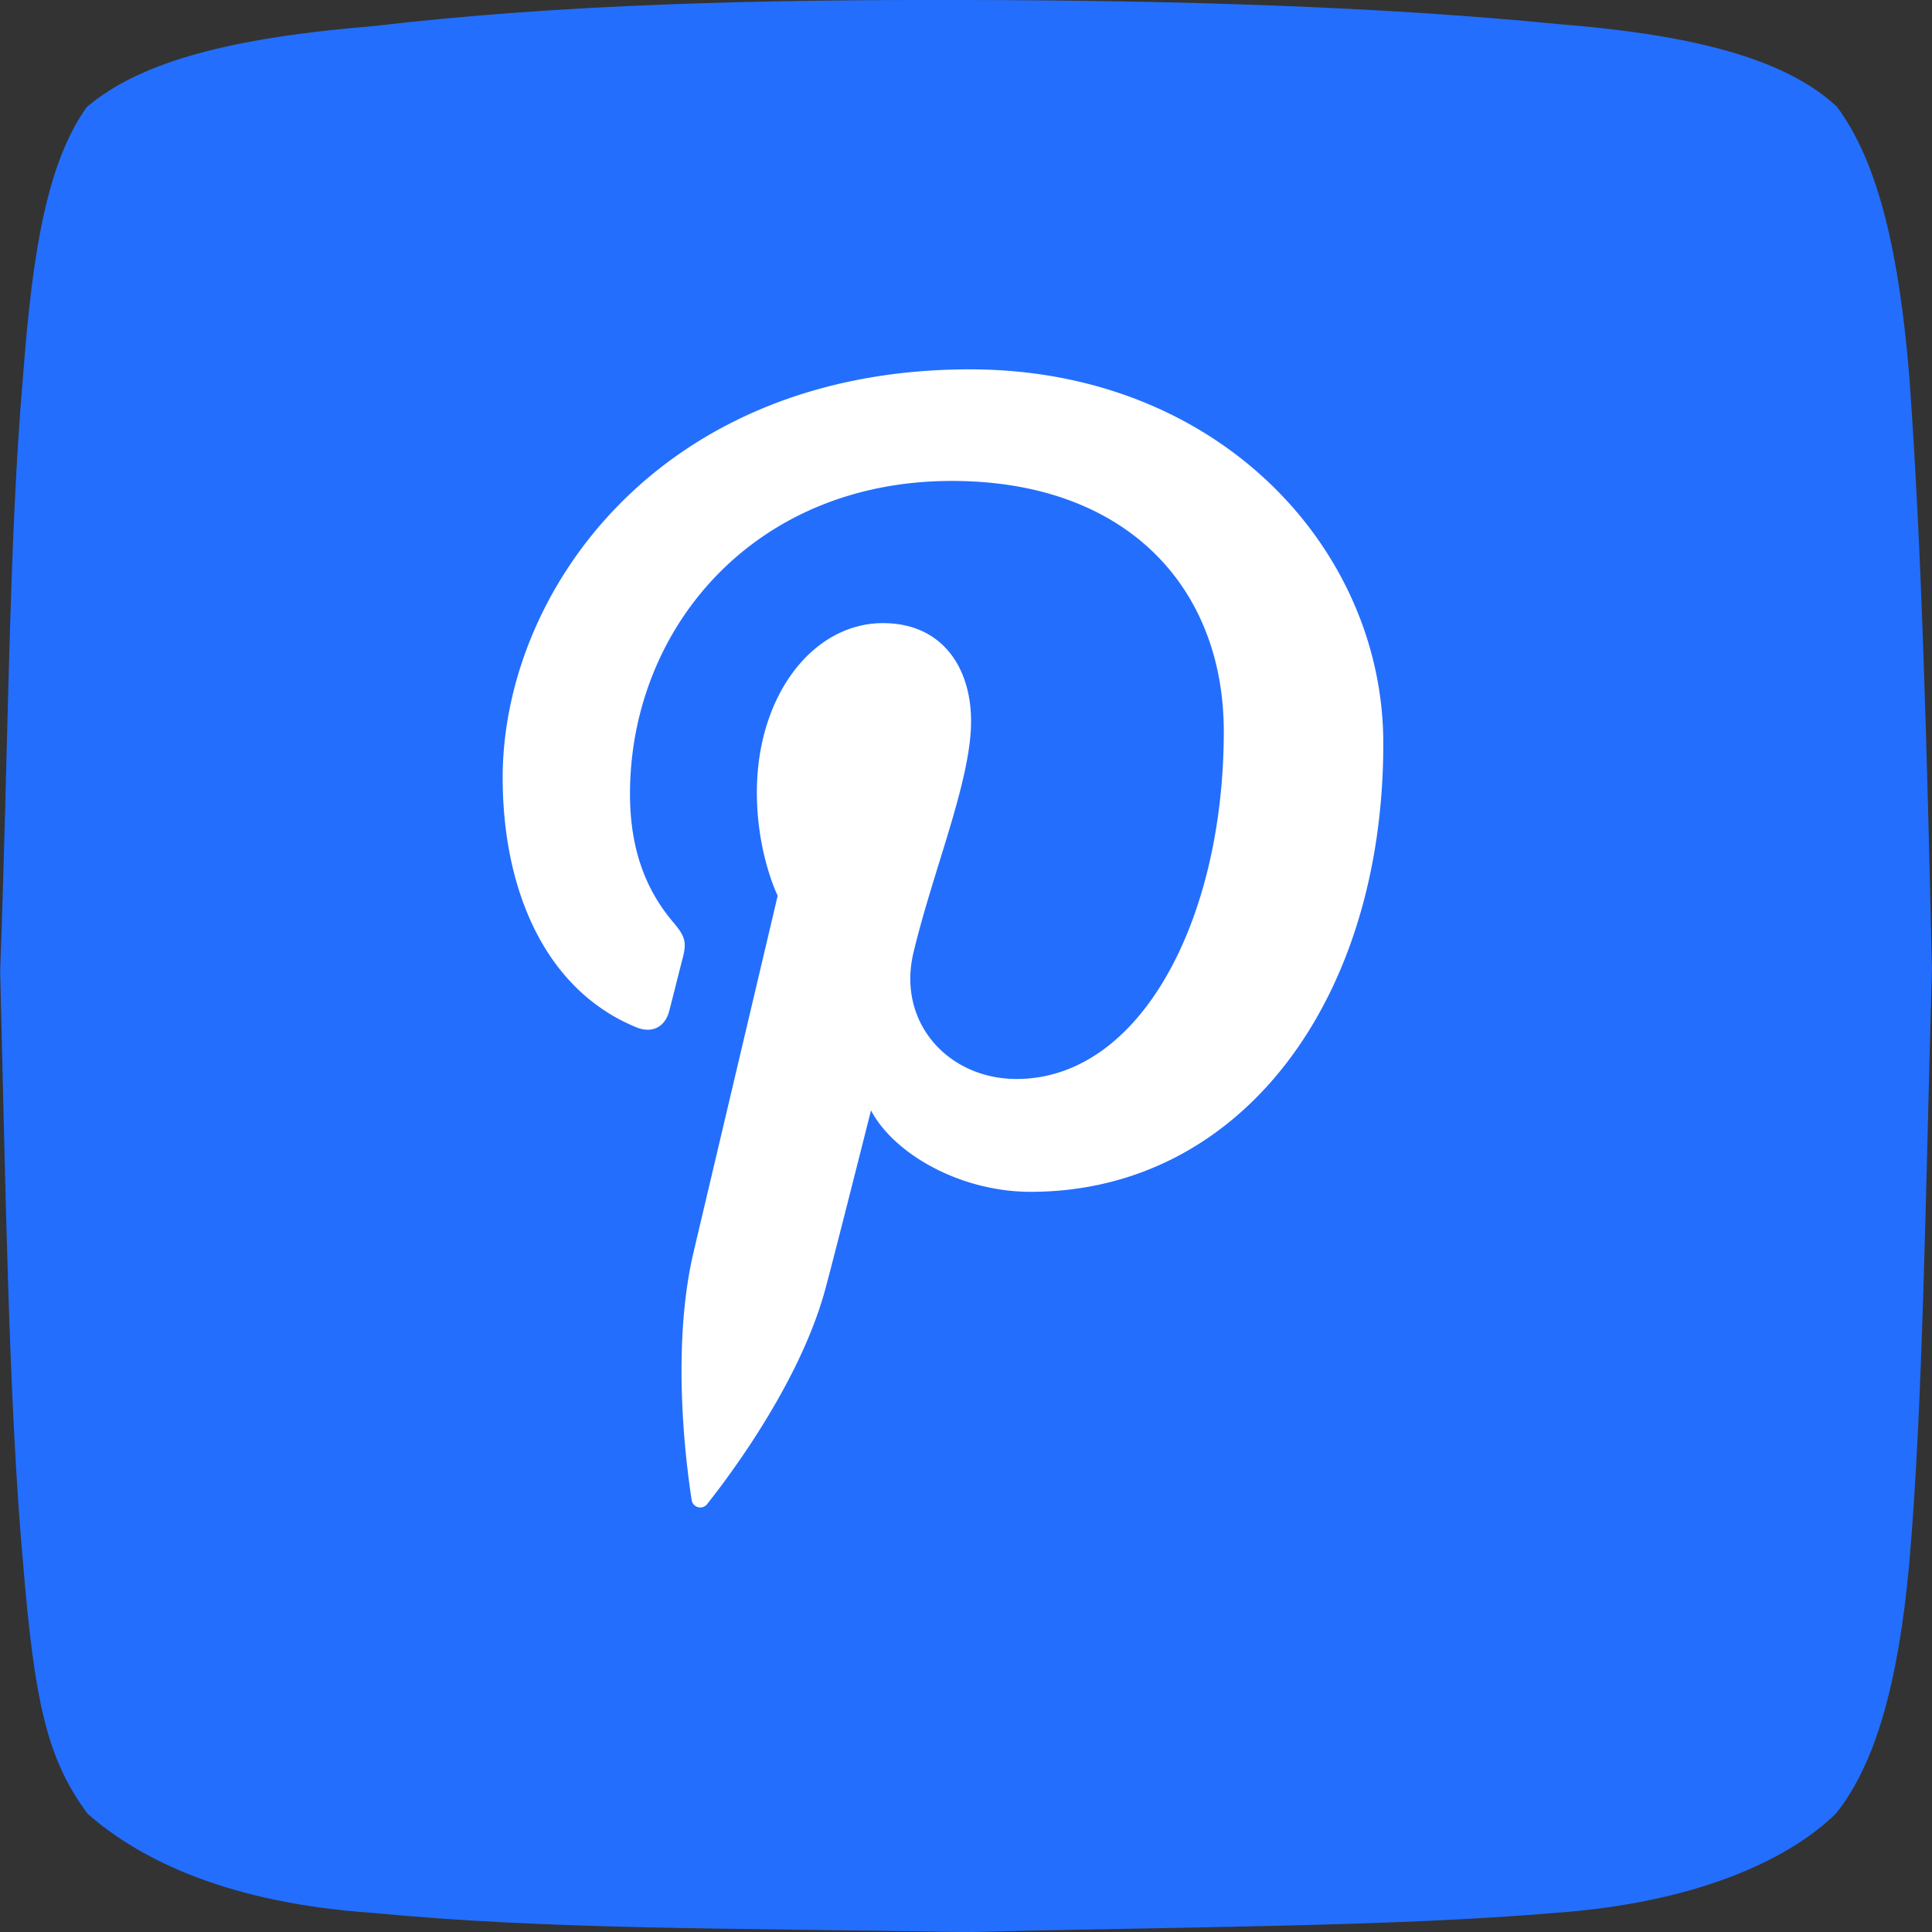
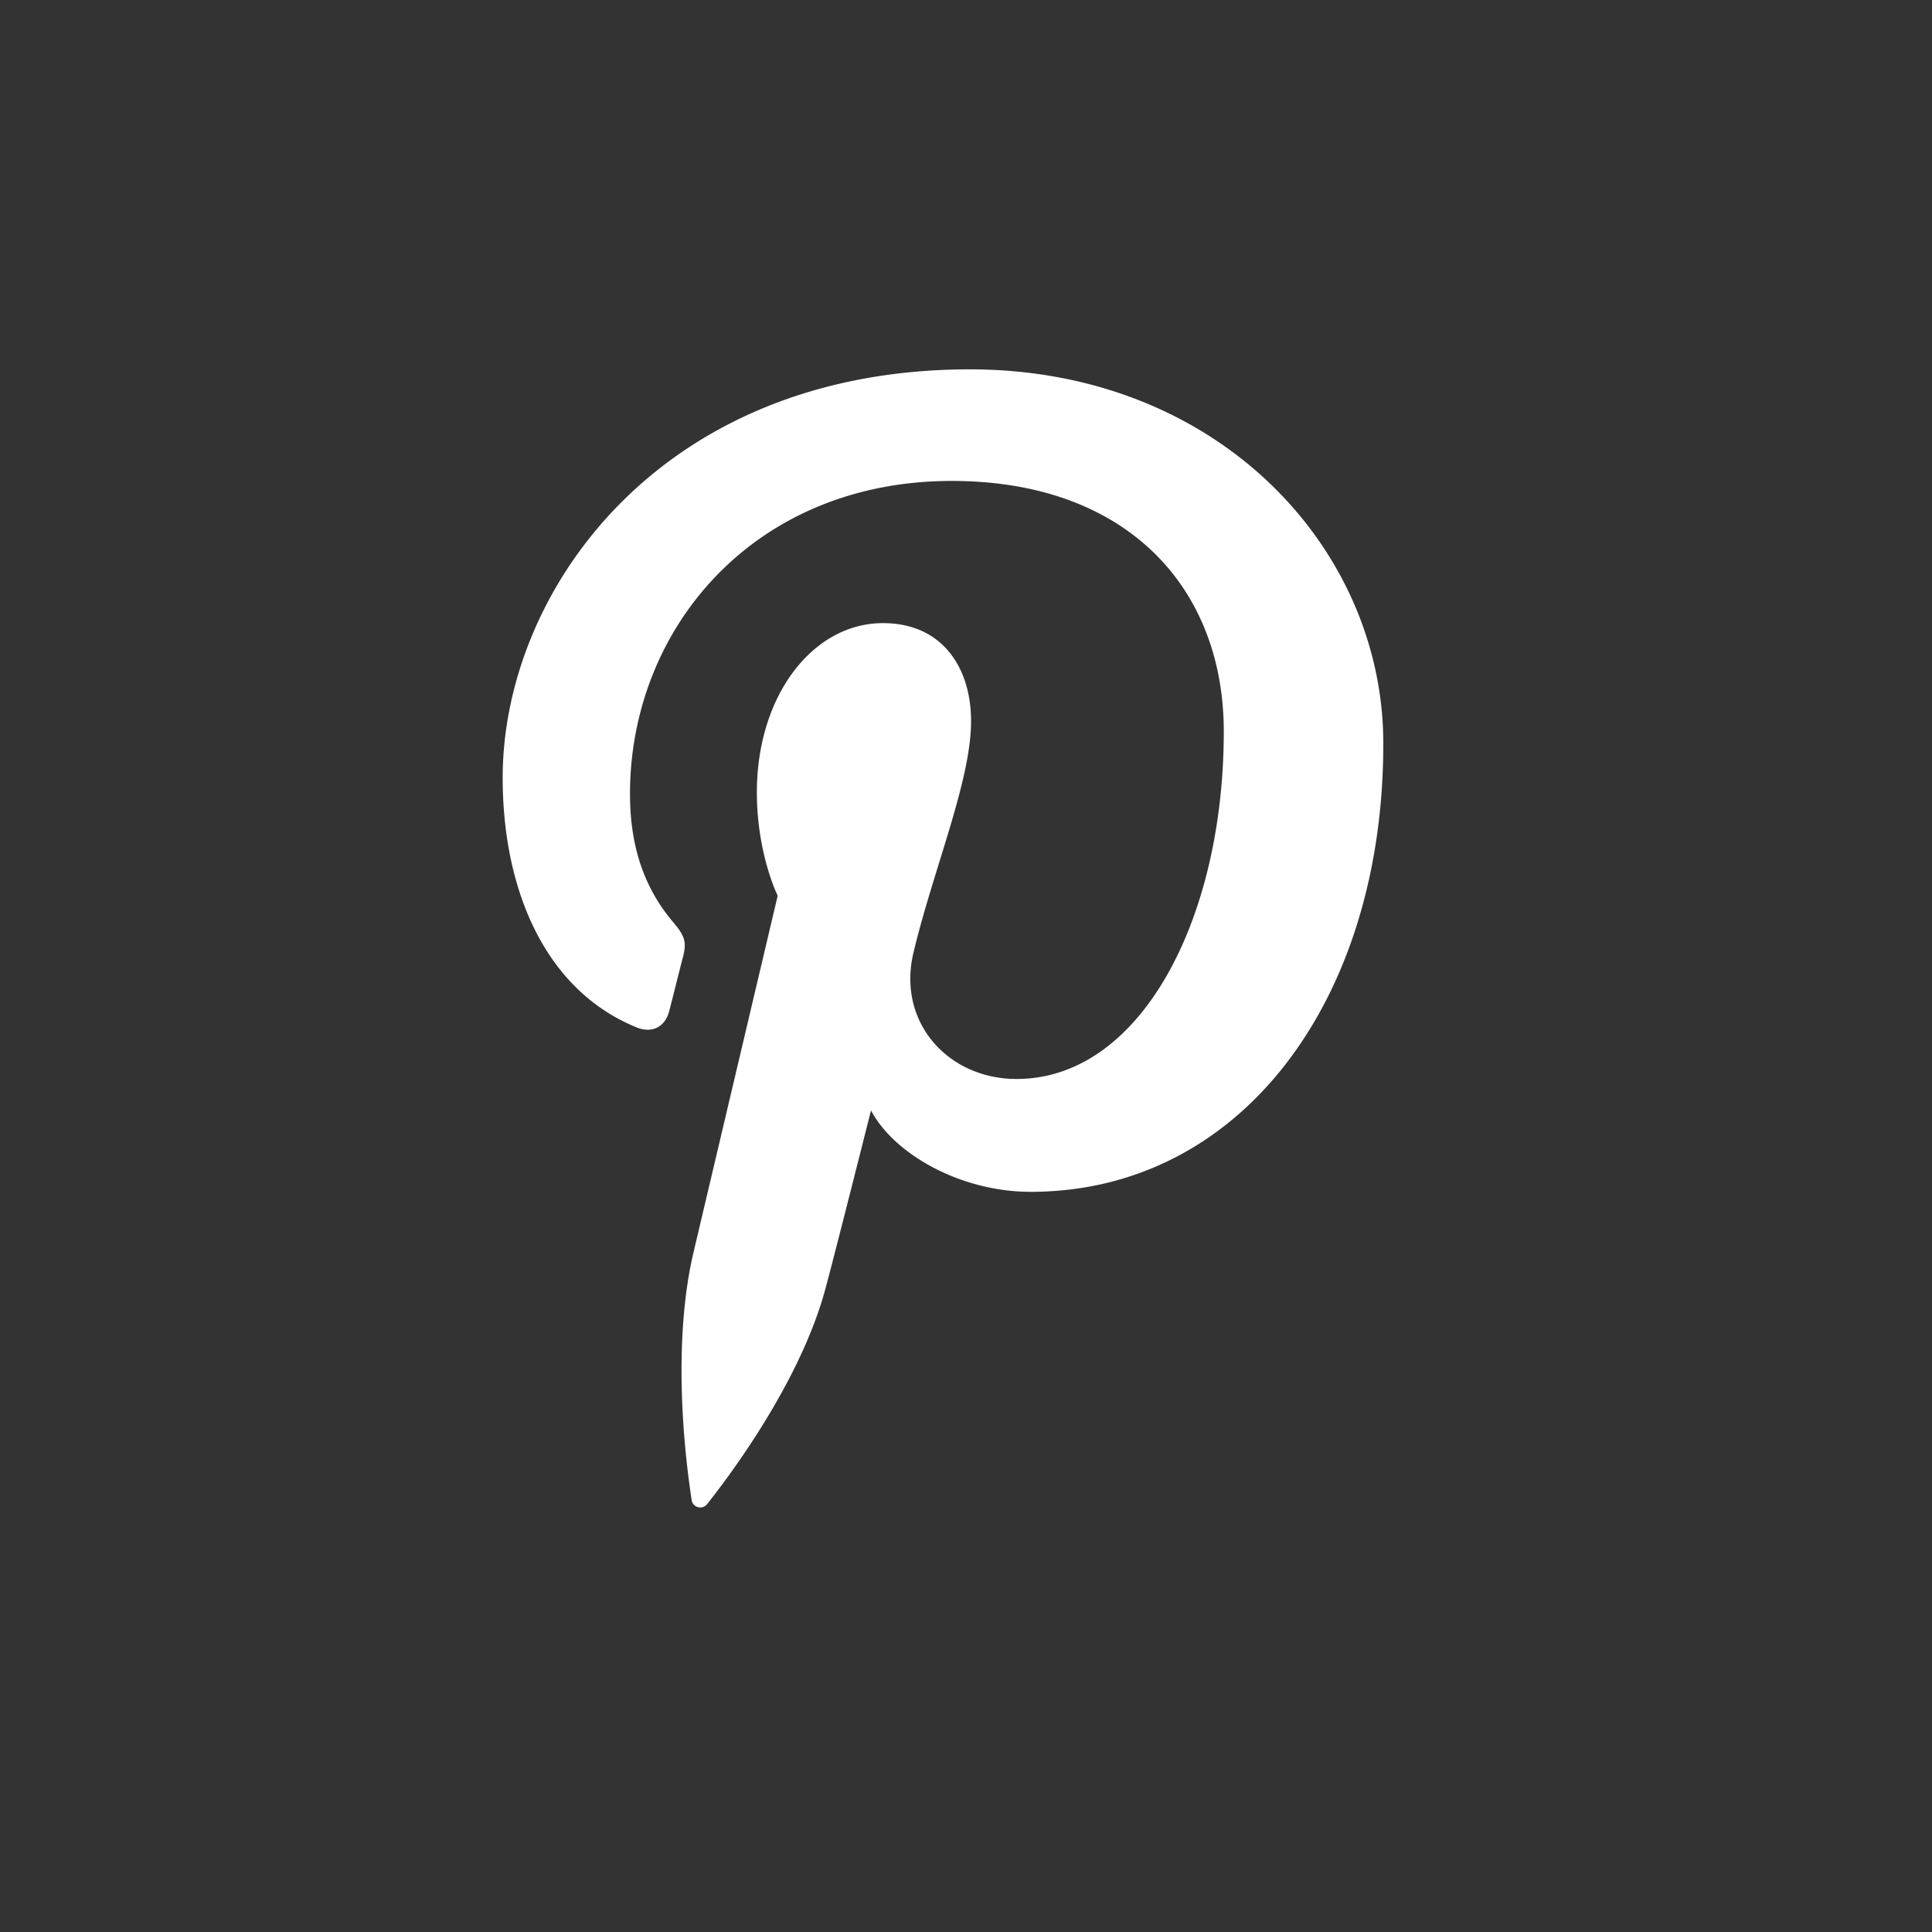
<svg xmlns="http://www.w3.org/2000/svg" data-name="Layer 1" id="Layer_1" viewBox="0 0 508.33 508.36">
  <rect x="0" y="0" width="508.33" height="508.36" fill="#333333" stroke="none" />
  <defs>
    <style>
      .cls-1 {
        fill: #236EFD;
        fill-rule: evenodd;
      }

      .cls-2 {
        fill: #fff;
      }
    </style>
  </defs>
  <title />
-   <path class="cls-1" d="M485,29.72c11.45,15.13,16.61,40.21,19.15,70.7,3.36,45.5,4.71,100.1,6,156.52-1.67,57.47-2.35,115.43-6,156.52-2.88,31.54-9,52.66-19.22,65.47-13,12.79-37.94,23.59-73.5,26.15-43.25,3.69-96.61,3.65-155.48,5.1-65.44-1.12-109.82-.64-156.38-5.08-36.32-2.52-60.08-13.19-74.7-26.07-10.83-14.54-14-30-17-66.24-3.75-41.85-4.58-98.56-6-155.54C4,200.57,4.13,143.44,7.9,100.74,10.43,67.05,14.42,44.4,24.65,30,39,17.77,63.48,11.69,100,8.69c50-5.85,102.06-7,155.88-6.87,55.39.09,108.56,1.67,156,6.34,32,2.56,58.48,8.07,73.07,21.56Z" transform="translate(-1.83 -1.82)" />
  <path class="cls-2" d="M257,99c-81.71,0-122.91,58.58-122.91,107.44,0,29.58,11.2,55.89,35.21,65.69,3.94,1.62,7.47.06,8.61-4.3.79-3,2.68-10.62,3.51-13.8,1.15-4.31.7-5.82-2.48-9.59-6.92-8.16-11.35-18.73-11.35-33.72,0-43.46,32.52-82.36,84.67-82.36,46.18,0,71.56,28.22,71.56,65.9,0,49.59-21.95,91.45-54.52,91.45-18,0-31.45-14.87-27.15-33.13,5.17-21.79,15.18-45.29,15.18-61,0-14.07-7.56-25.81-23.19-25.81-18.39,0-33.17,19-33.17,44.51,0,16.23,5.48,27.21,5.48,27.21s-18.82,79.75-22.12,93.71c-6.57,27.82-1,61.9-.51,65.34a2.29,2.29,0,0,0,4.09,1c1.69-2.22,23.61-29.26,31-56.29,2.11-7.64,12.09-47.27,12.09-47.27,6,11.4,23.44,21.42,42,21.42,55.28,0,92.79-50.39,92.79-117.85C365.89,146.51,322.69,99,257,99Z" transform="translate(-1.83 -1.82)" />
</svg>